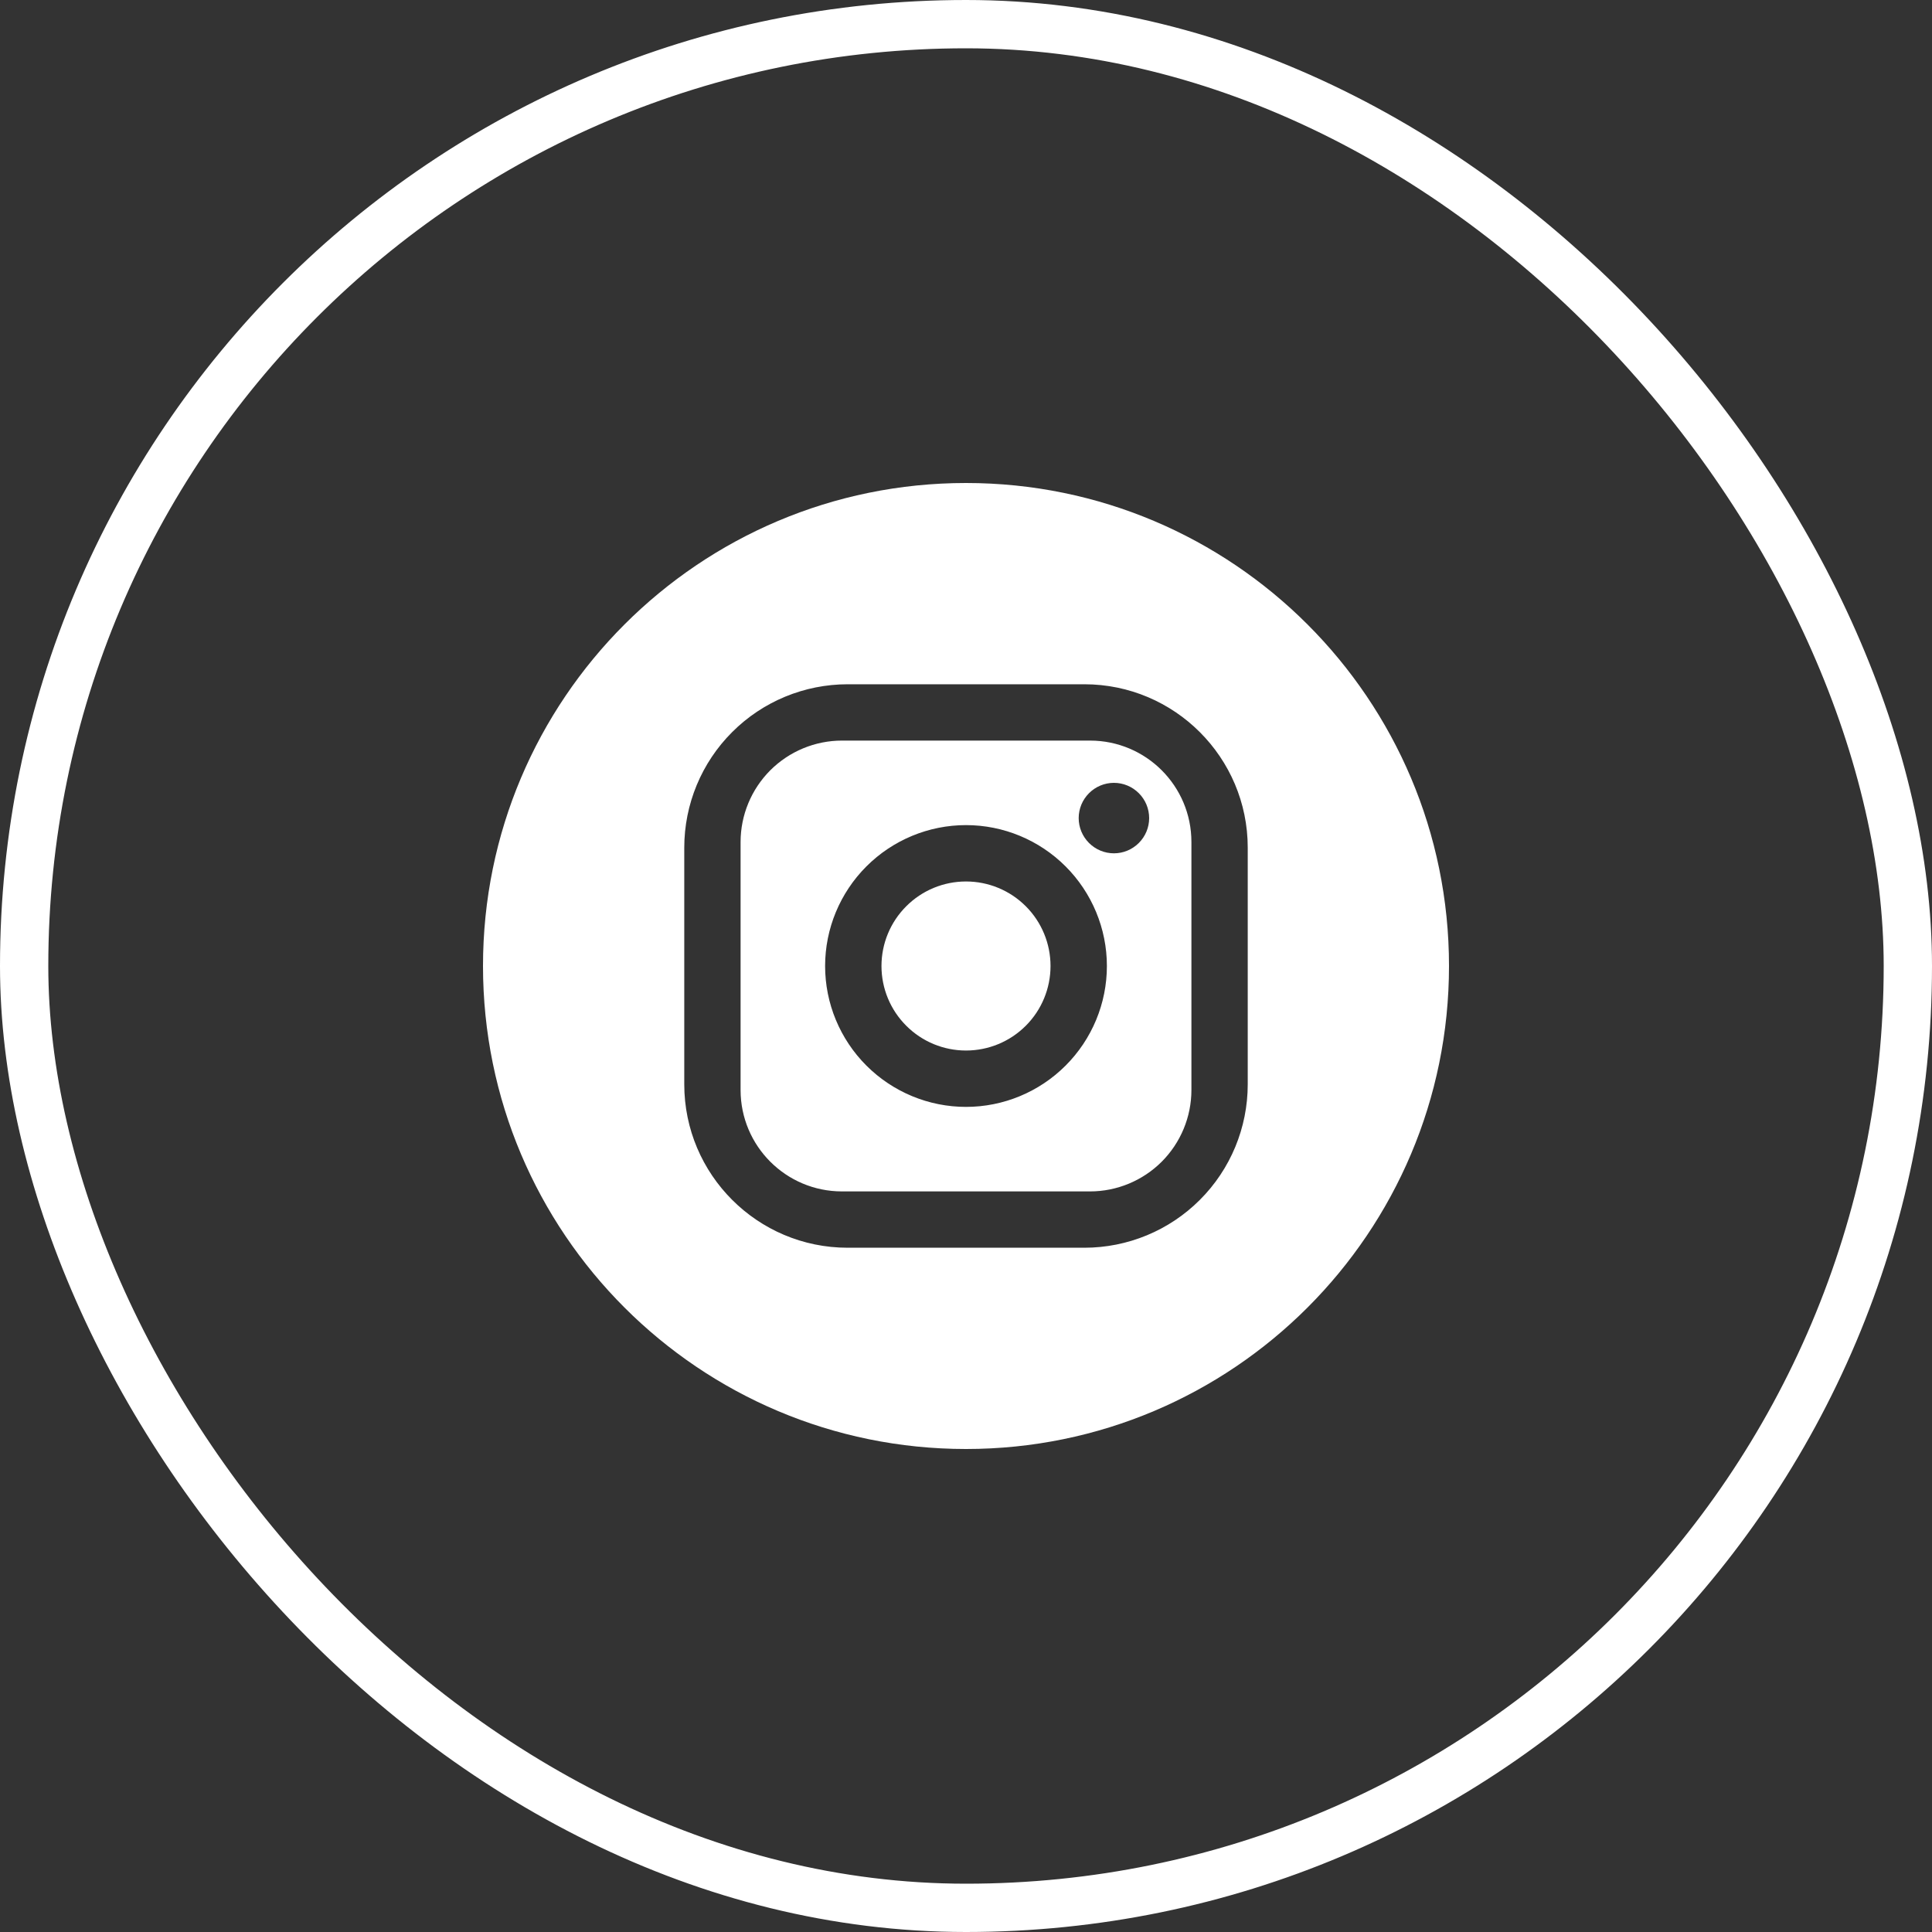
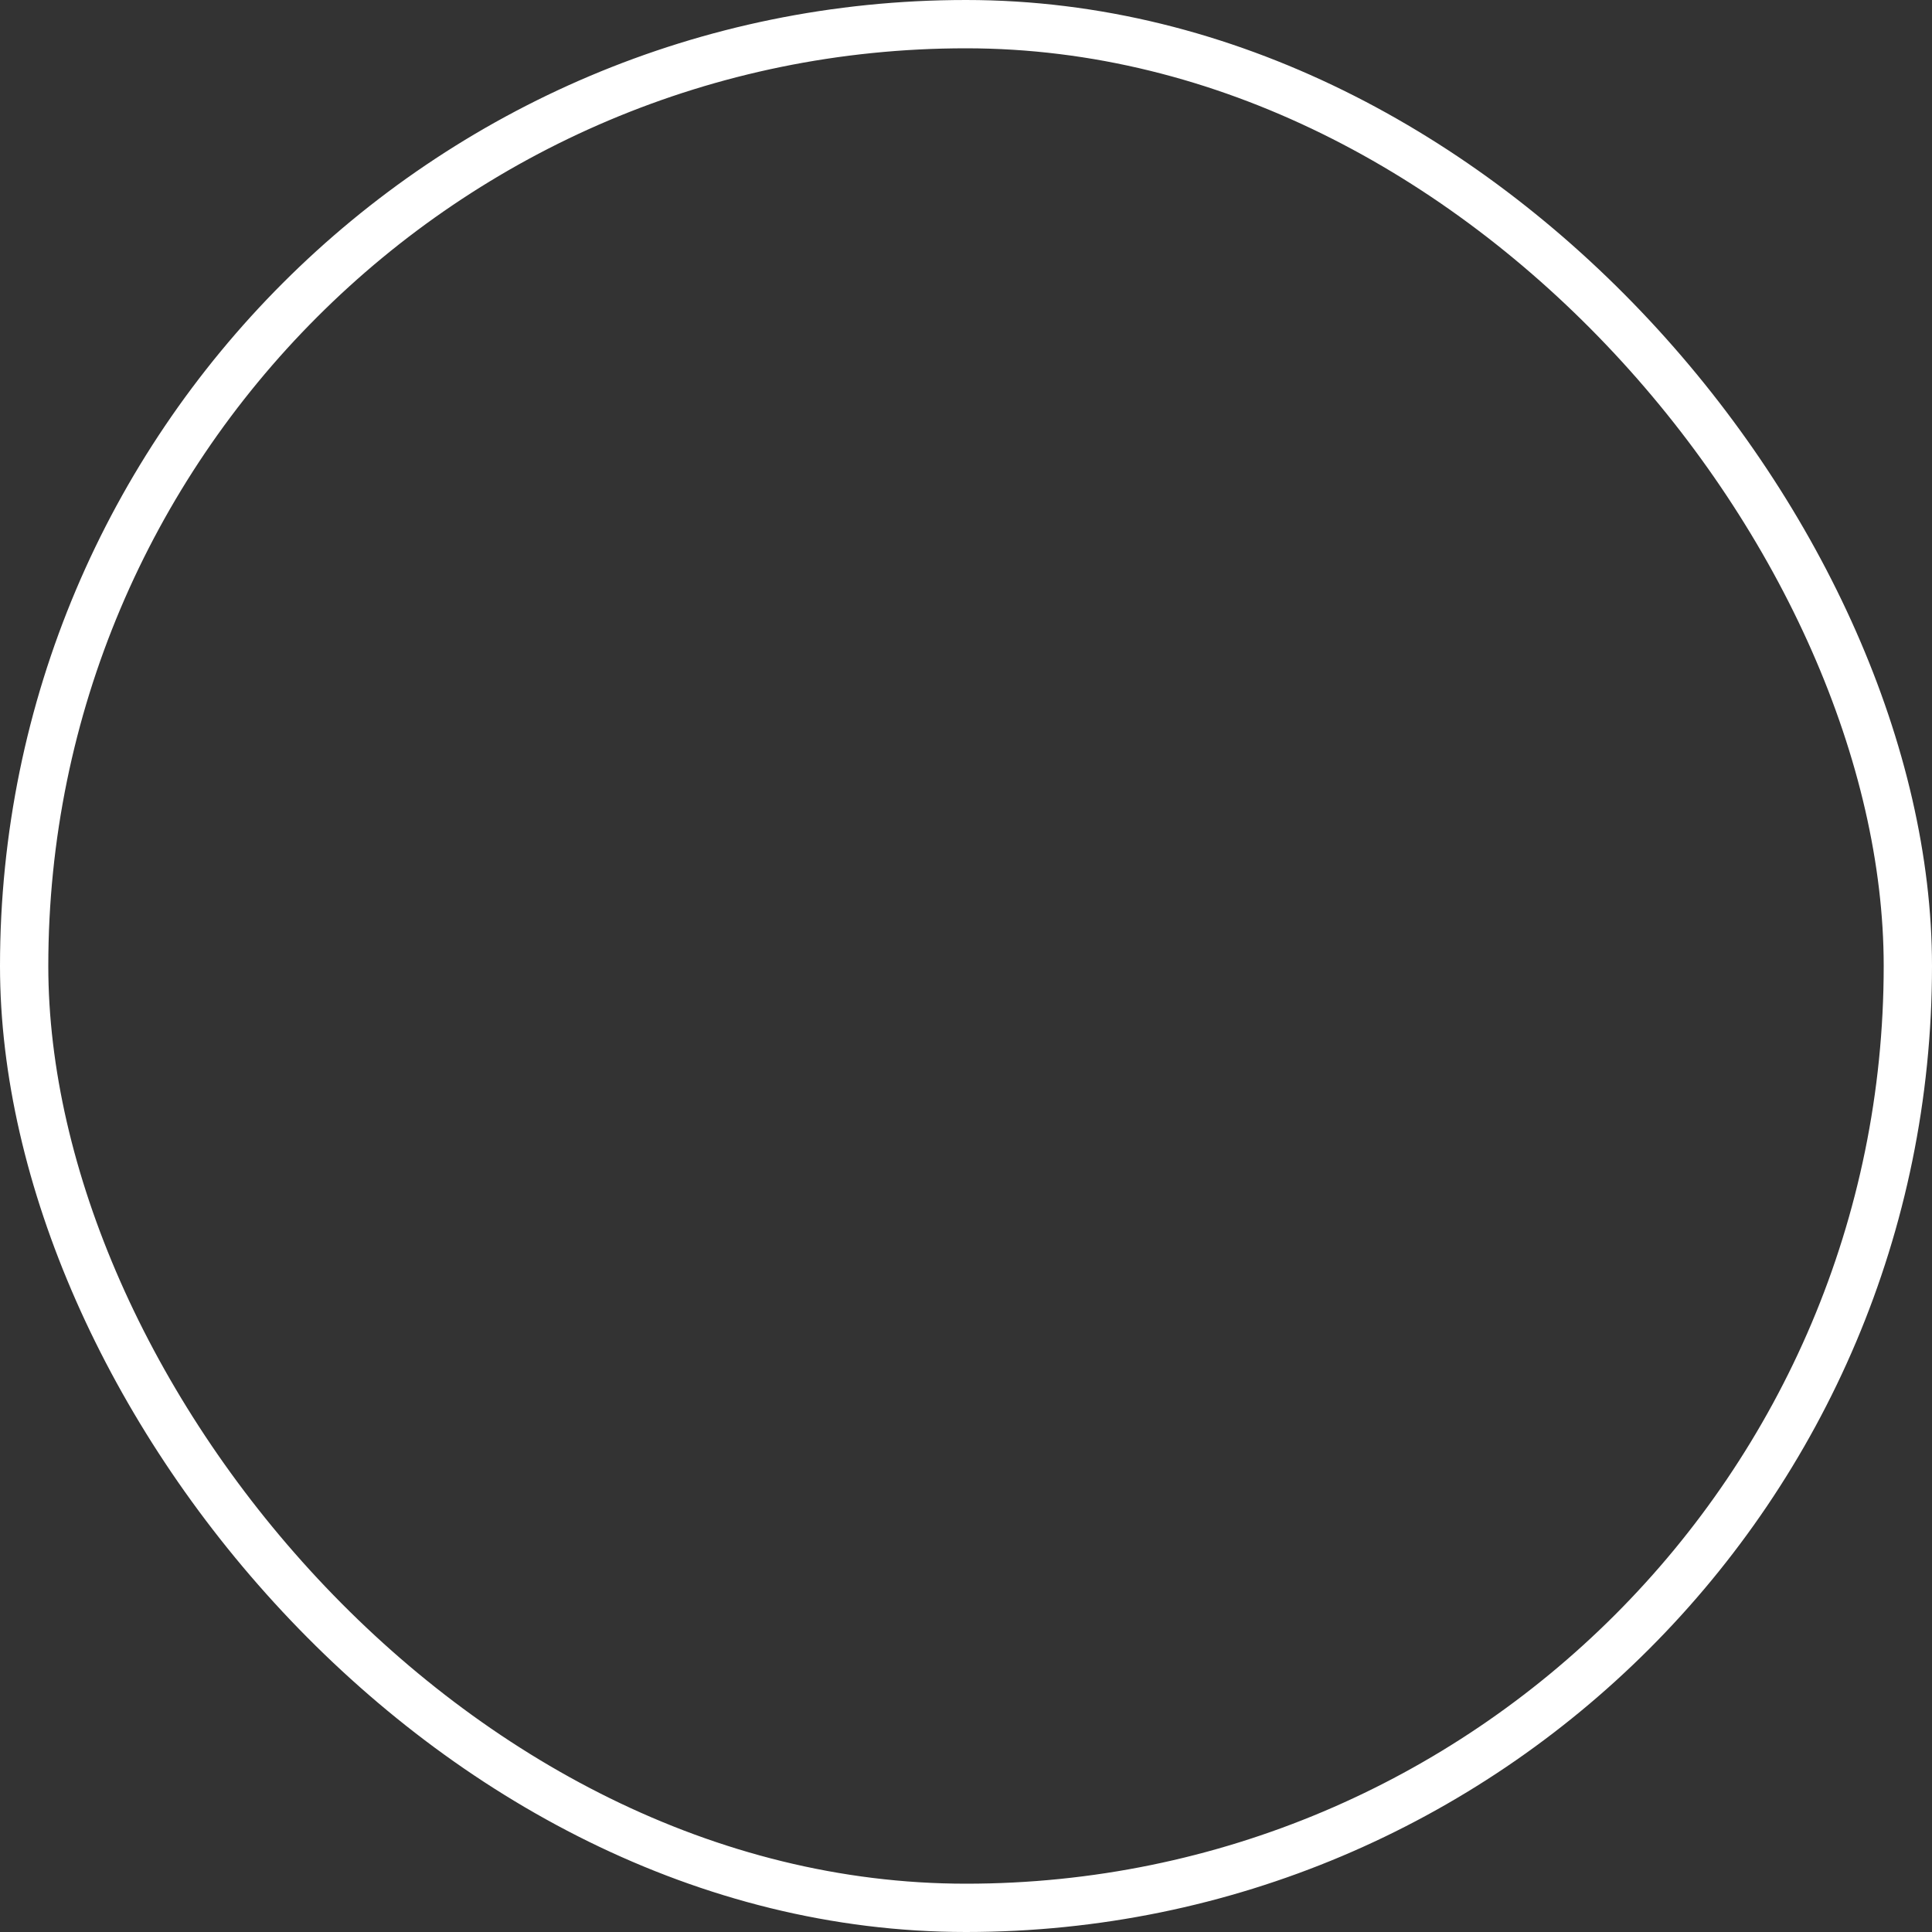
<svg xmlns="http://www.w3.org/2000/svg" width="40" height="40" viewBox="0 0 40 40" fill="none">
  <rect x="0" y="0" width="40" height="40" fill="#333333" stroke="none" />
  <rect x="0.5" y="0.5" width="39" height="39" rx="19.5" stroke="white" />
-   <path fill-rule="evenodd" clip-rule="evenodd" d="M20 10C14.477 10 10 14.477 10 20C10 25.523 14.477 30 20 30C25.523 30 30 25.523 30 20C30 14.477 25.523 10 20 10ZM22.45 14.167H17.55C16.653 14.167 15.792 14.523 15.158 15.158C14.523 15.792 14.167 16.653 14.167 17.55V22.45C14.167 24.317 15.683 25.833 17.55 25.833H22.45C23.347 25.833 24.208 25.477 24.842 24.842C25.477 24.208 25.833 23.347 25.833 22.45V17.55C25.833 15.683 24.317 14.167 22.45 14.167ZM15.948 15.948C16.342 15.555 16.876 15.333 17.433 15.333H22.567C23.728 15.333 24.667 16.273 24.667 17.433V22.567C24.667 23.124 24.445 23.658 24.052 24.052C23.658 24.445 23.124 24.667 22.567 24.667H17.433C16.273 24.667 15.333 23.727 15.333 22.567V17.433C15.333 16.876 15.555 16.342 15.948 15.948ZM23.578 16.422C23.441 16.285 23.256 16.208 23.063 16.208C22.869 16.208 22.684 16.285 22.547 16.422C22.41 16.559 22.333 16.744 22.333 16.938C22.333 17.131 22.41 17.316 22.547 17.453C22.684 17.59 22.869 17.667 23.063 17.667C23.256 17.667 23.441 17.59 23.578 17.453C23.715 17.316 23.792 17.131 23.792 16.938C23.792 16.744 23.715 16.559 23.578 16.422ZM22.062 17.938C21.515 17.391 20.774 17.083 20 17.083C19.227 17.083 18.485 17.391 17.938 17.938C17.391 18.485 17.083 19.227 17.083 20C17.083 20.774 17.391 21.515 17.938 22.062C18.485 22.609 19.227 22.917 20 22.917C20.774 22.917 21.515 22.609 22.062 22.062C22.609 21.515 22.917 20.774 22.917 20C22.917 19.227 22.609 18.485 22.062 17.938ZM18.763 18.763C19.091 18.434 19.536 18.25 20 18.25C20.464 18.25 20.909 18.434 21.238 18.763C21.566 19.091 21.75 19.536 21.75 20C21.75 20.464 21.566 20.909 21.238 21.237C20.909 21.566 20.464 21.75 20 21.75C19.536 21.75 19.091 21.566 18.763 21.237C18.434 20.909 18.25 20.464 18.25 20C18.25 19.536 18.434 19.091 18.763 18.763Z" fill="white" />
</svg>